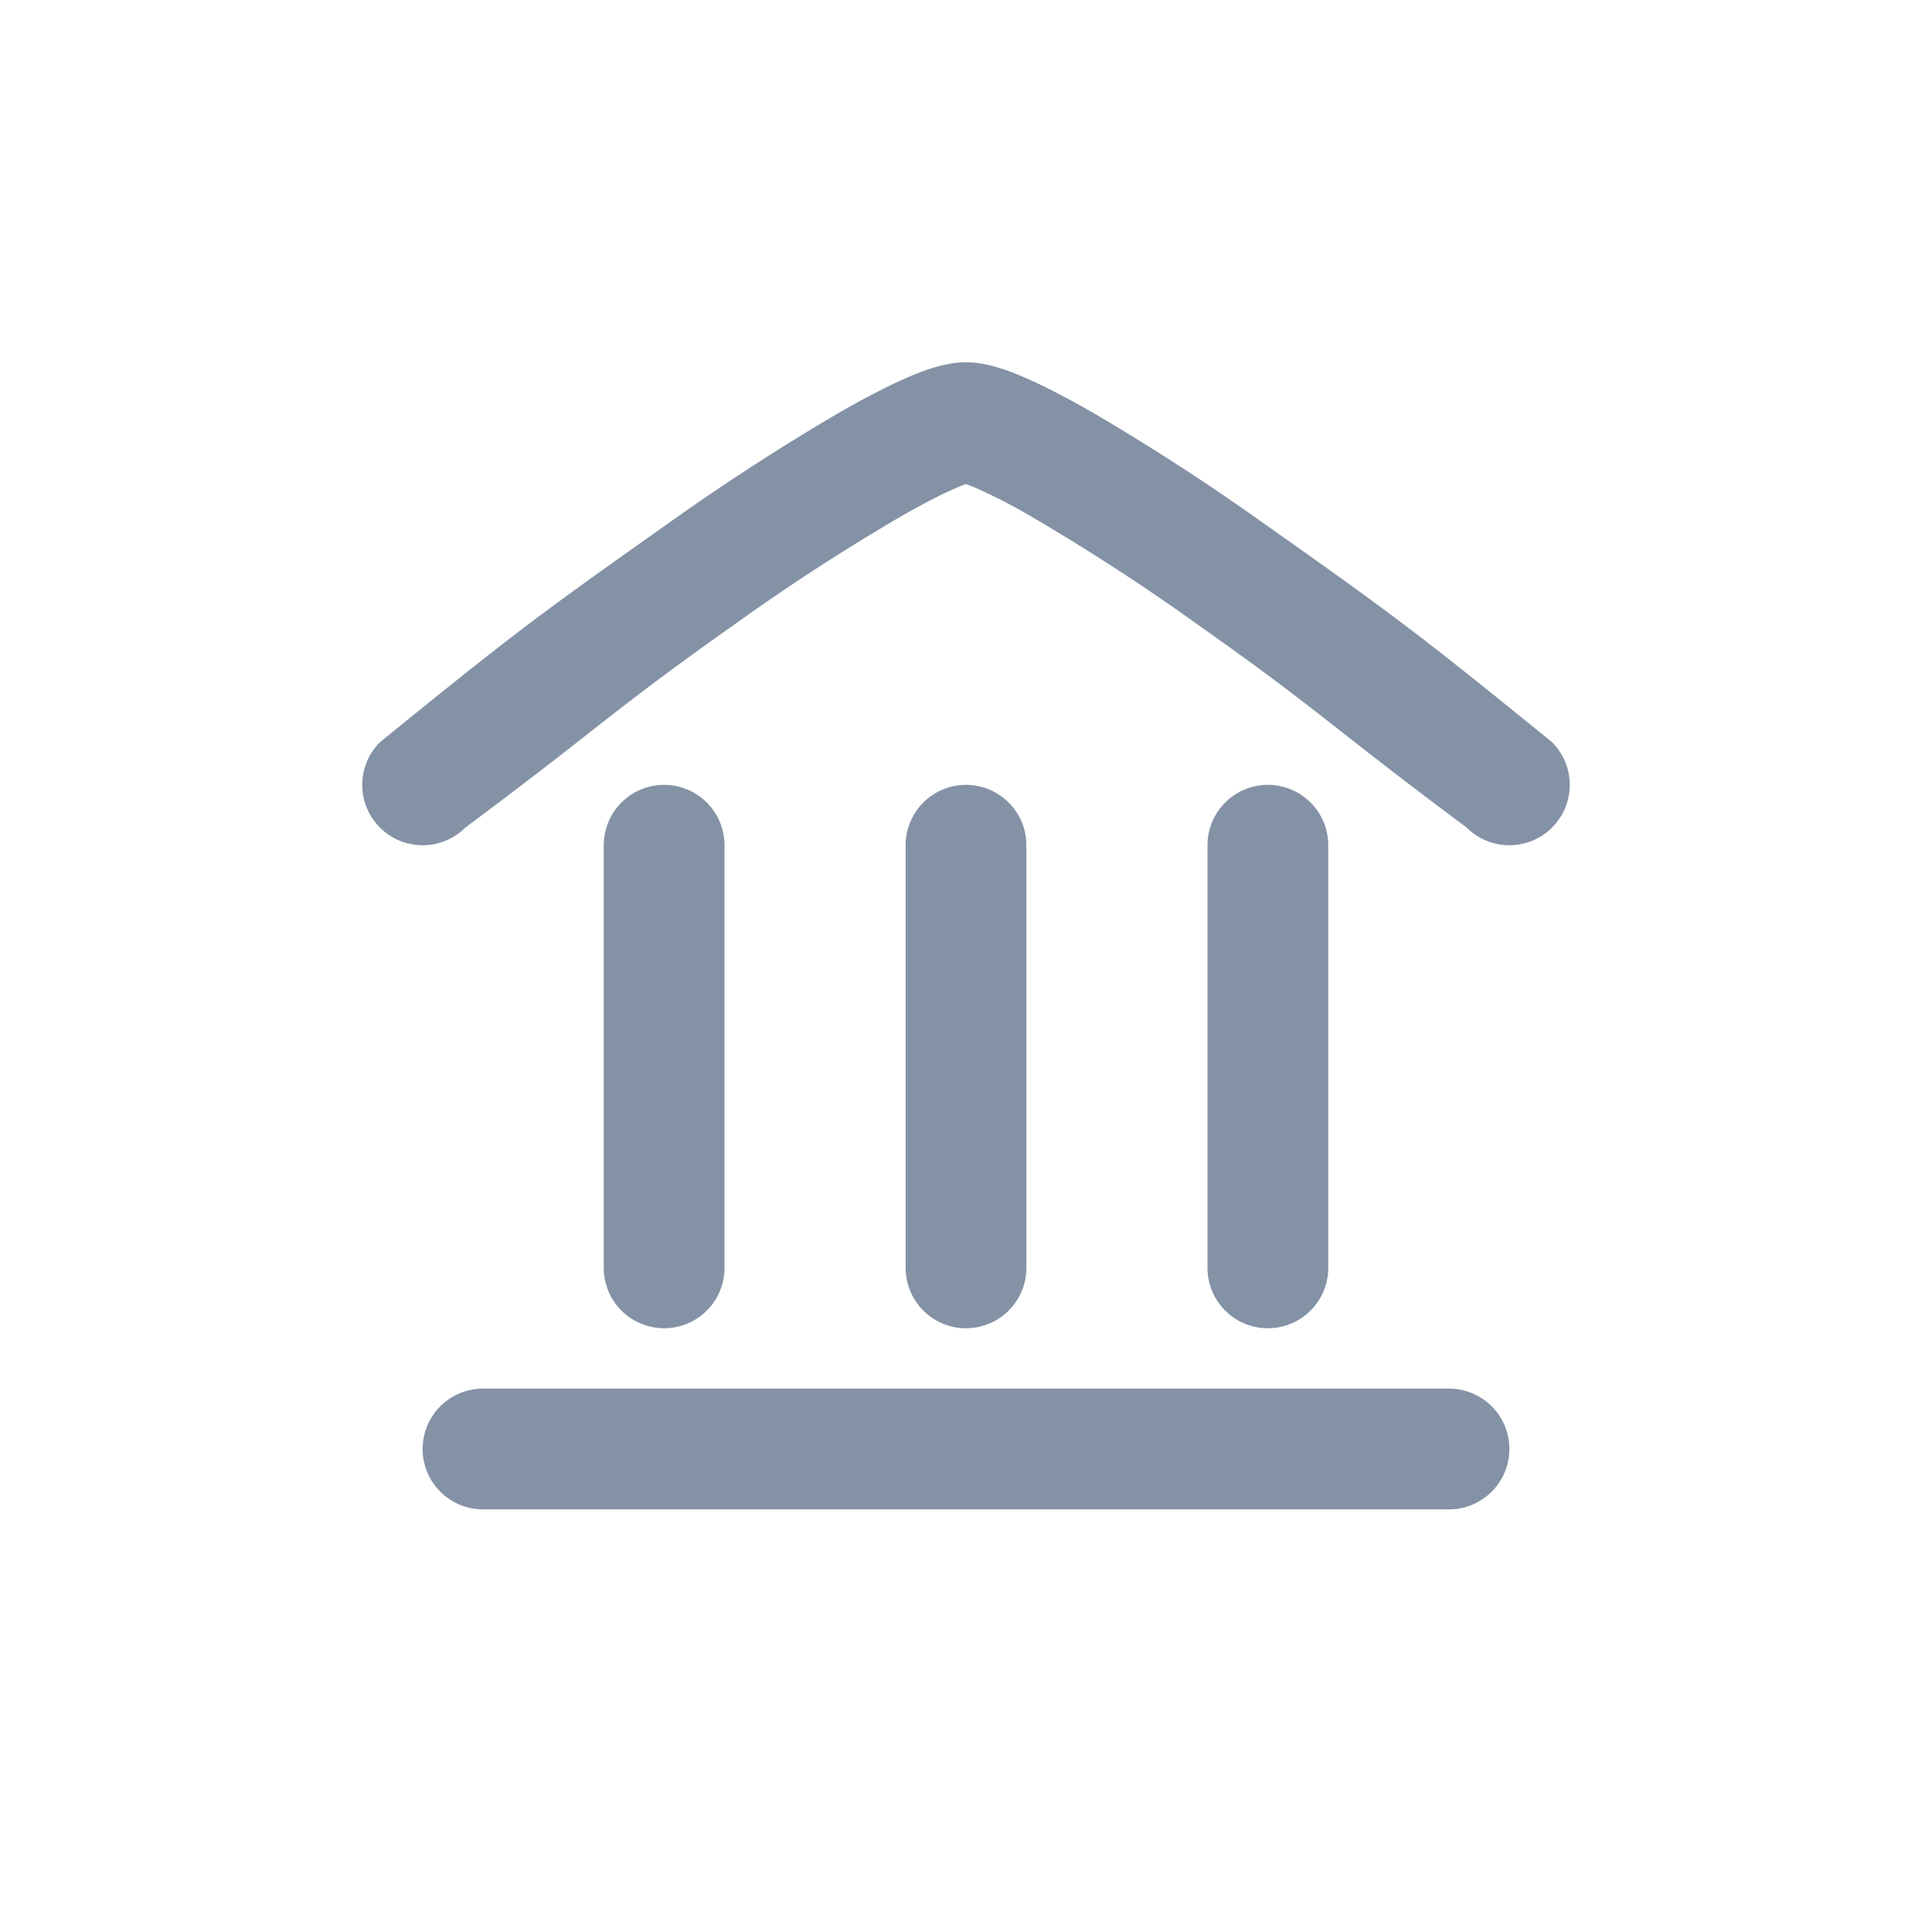
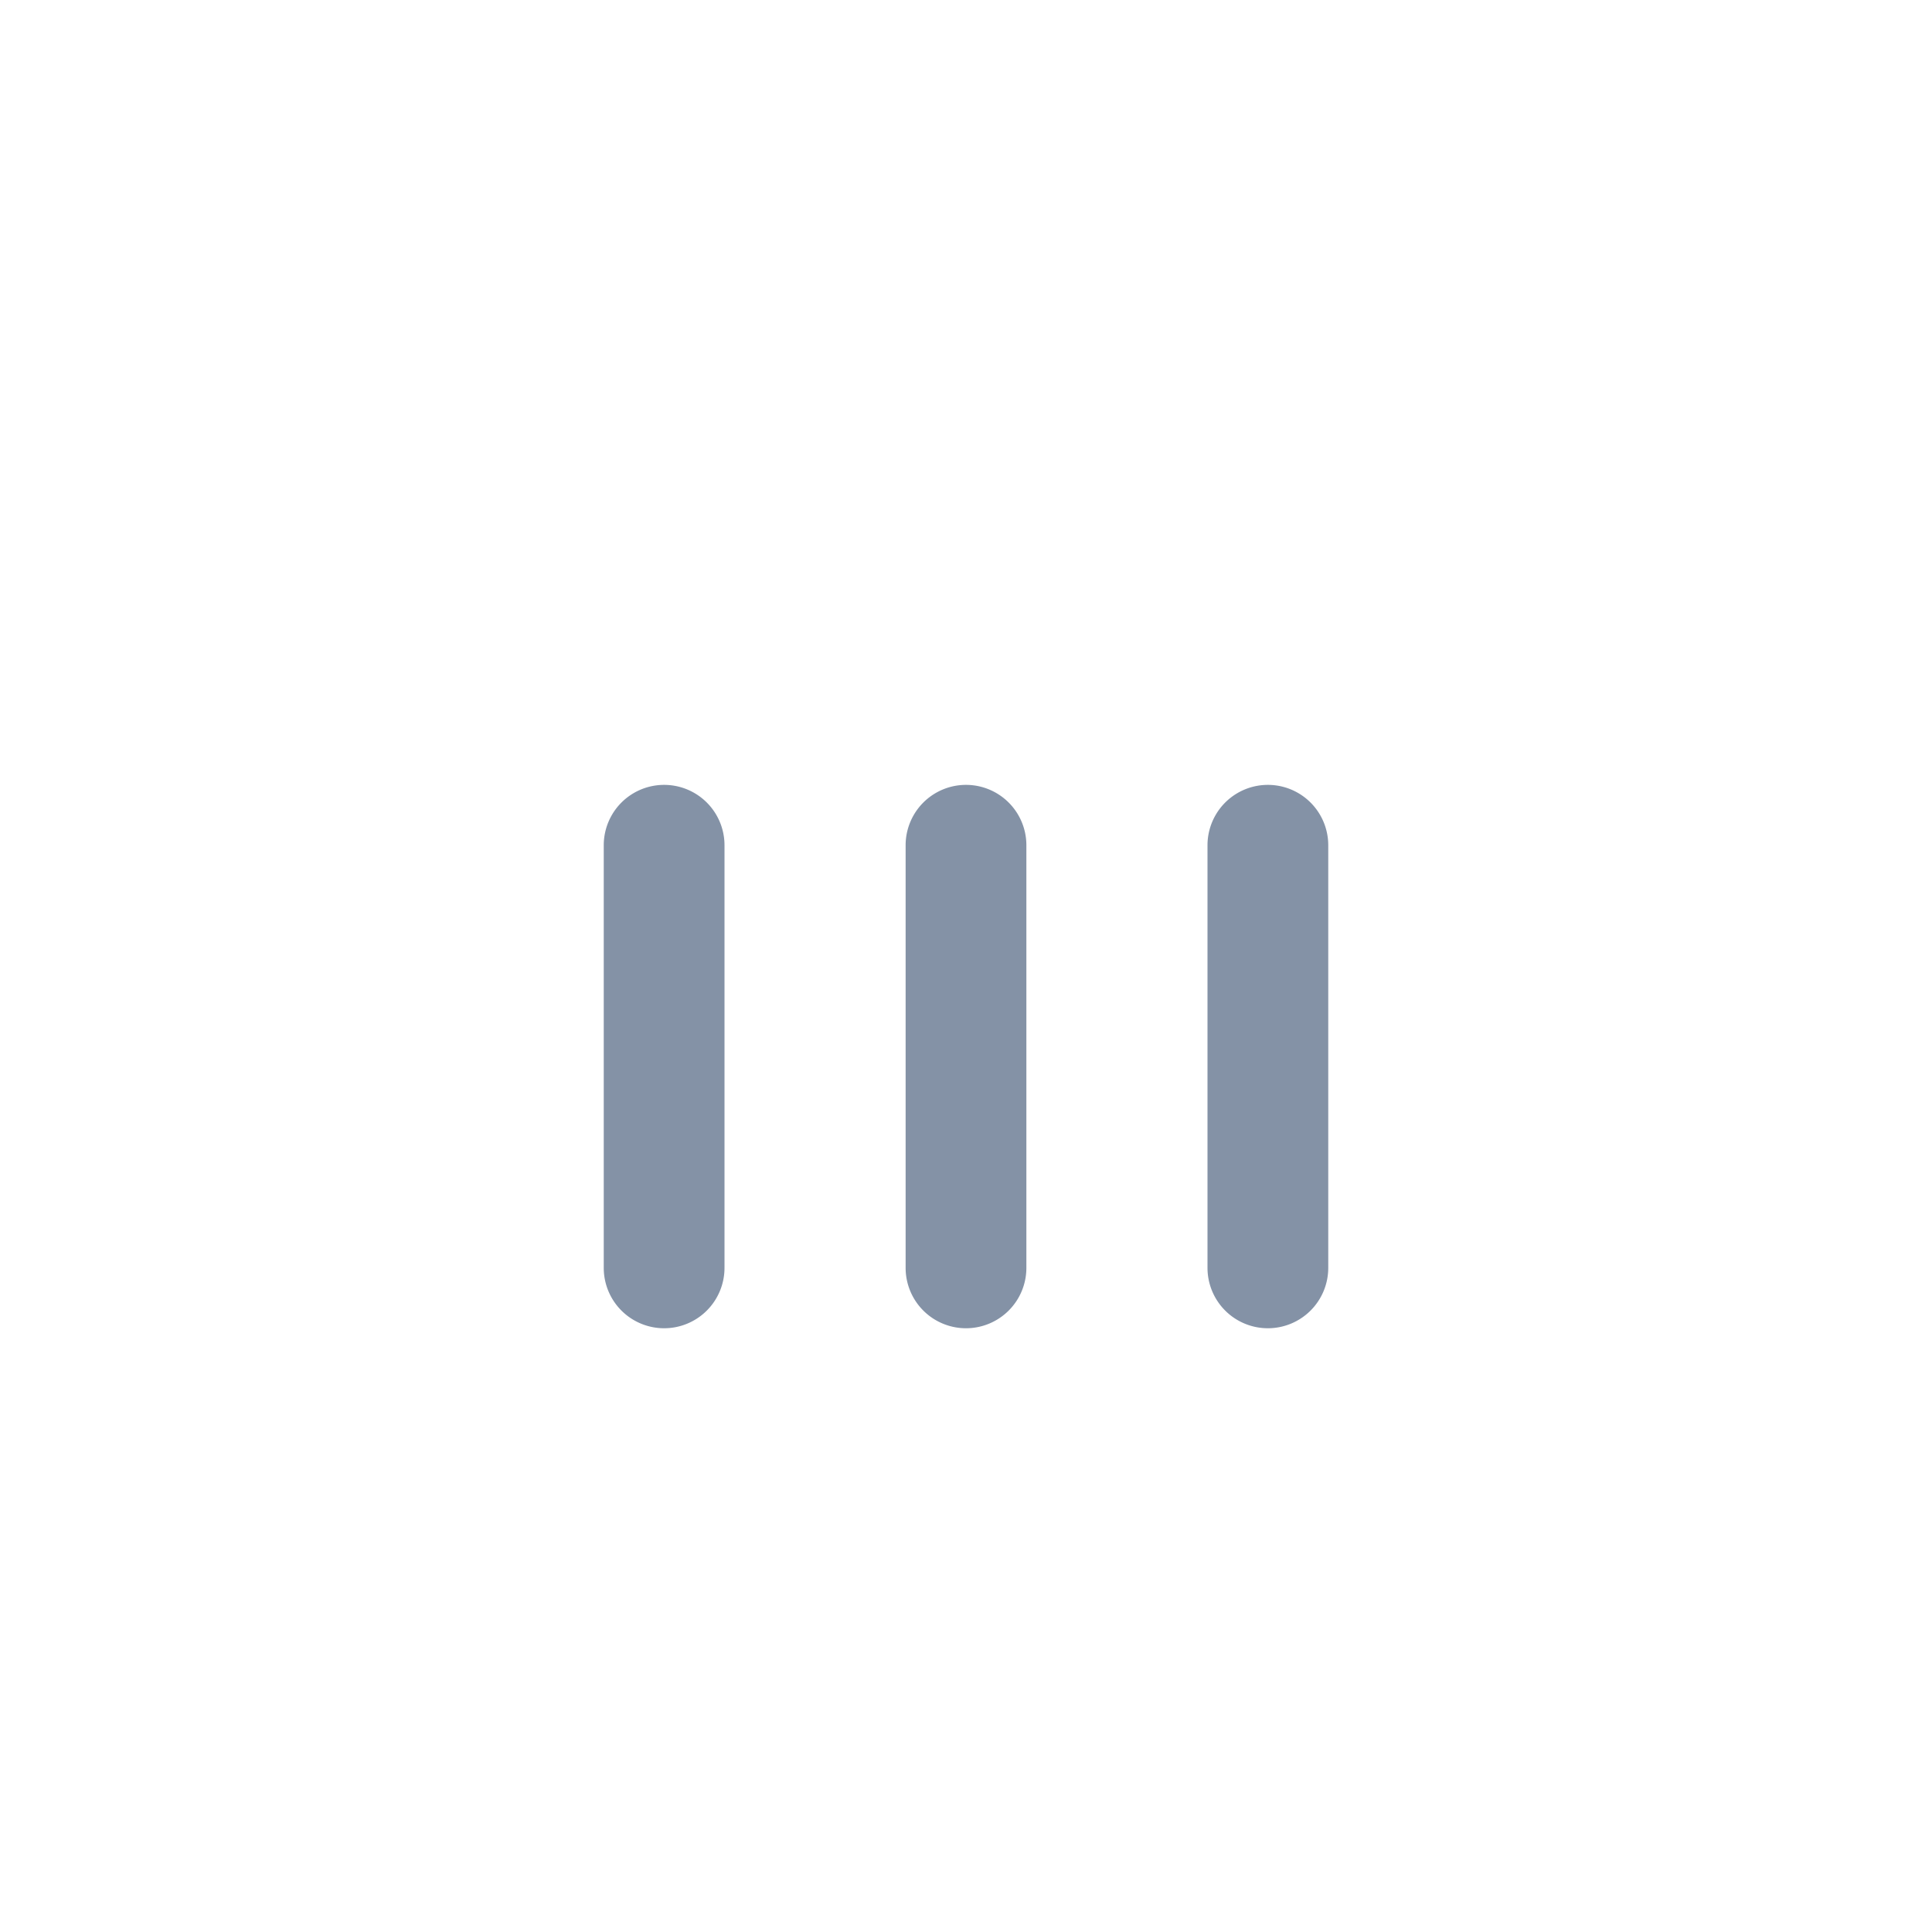
<svg xmlns="http://www.w3.org/2000/svg" fill-rule="evenodd" clip-rule="evenodd" stroke-linejoin="round" stroke-miterlimit="1.414" aria-label="bank-account" viewBox="0 0 32 32" preserveAspectRatio="xMidYMid meet" fill="#8492a6" width="256" height="256">
  <g>
-     <path d="M16.194 8.096A2.397 2.397 0 0 0 16 8.018V6c.358 0 .735.149.997.264.297.13.676.326 1.077.555a37.817 37.817 0 0 1 2.878 1.864c2.15 1.518 2.548 1.817 4.755 3.61a.999.999 0 1 1-1.414 1.414C22 12 21.9 11.799 19.798 10.317a35.088 35.088 0 0 0-2.716-1.761 9.091 9.091 0 0 0-.888-.46zM15.806 8.096c.09-.04.153-.064.194-.078V6c-.358 0-.735.149-.997.264-.297.13-.676.326-1.077.555a37.817 37.817 0 0 0-2.878 1.864C8.9 10.201 8.5 10.5 6.293 12.293a.999.999 0 1 0 1.414 1.414c2.294-1.707 2.394-1.908 4.495-3.39a35.088 35.088 0 0 1 2.716-1.761c.365-.209.65-.357.888-.46zM7 24a1 1 0 0 1 1-1h16a1 1 0 0 1 0 2H8a1 1 0 0 1-1-1z" />
    <path fill-rule="evenodd" clip-rule="evenodd" d="M16 22a1 1 0 0 1-1-1v-7a1 1 0 0 1 2 0v7a1 1 0 0 1-1 1zM21 22a1 1 0 0 1-1-1v-7a1 1 0 0 1 2 0v7a1 1 0 0 1-1 1zM11 22a1 1 0 0 1-1-1v-7a1 1 0 0 1 2 0v7a1 1 0 0 1-1 1z" />
  </g>
</svg>